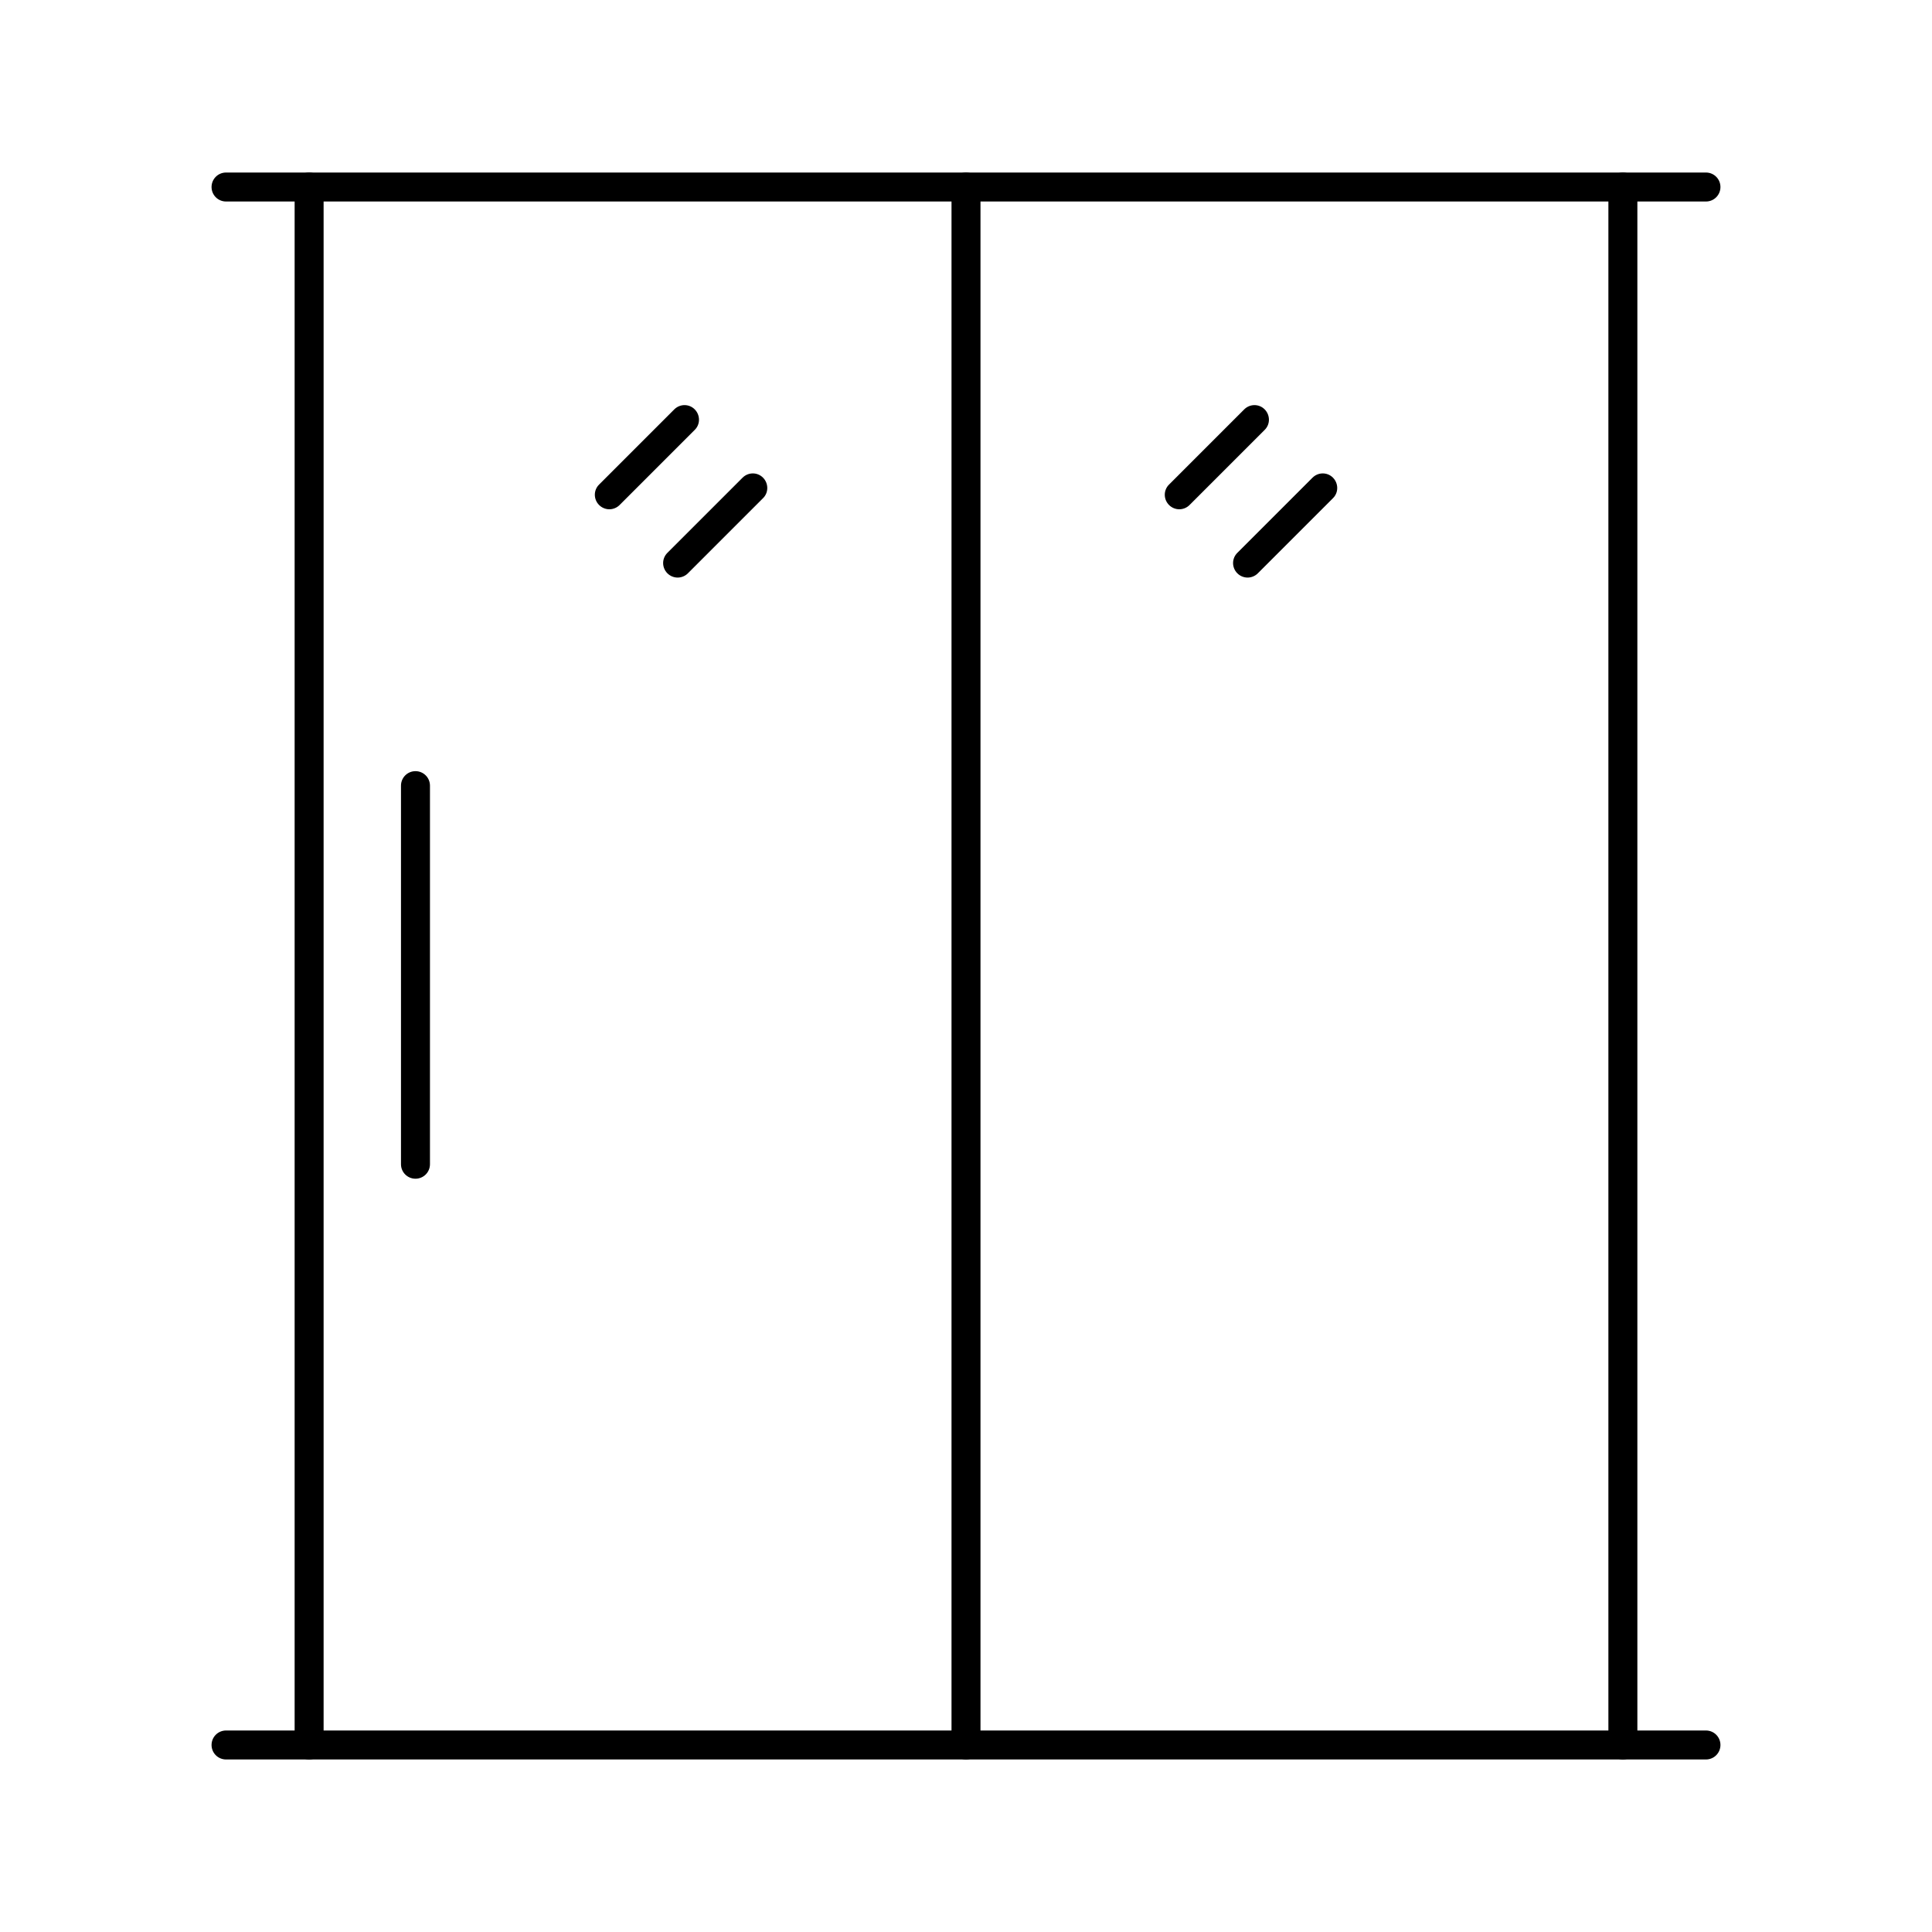
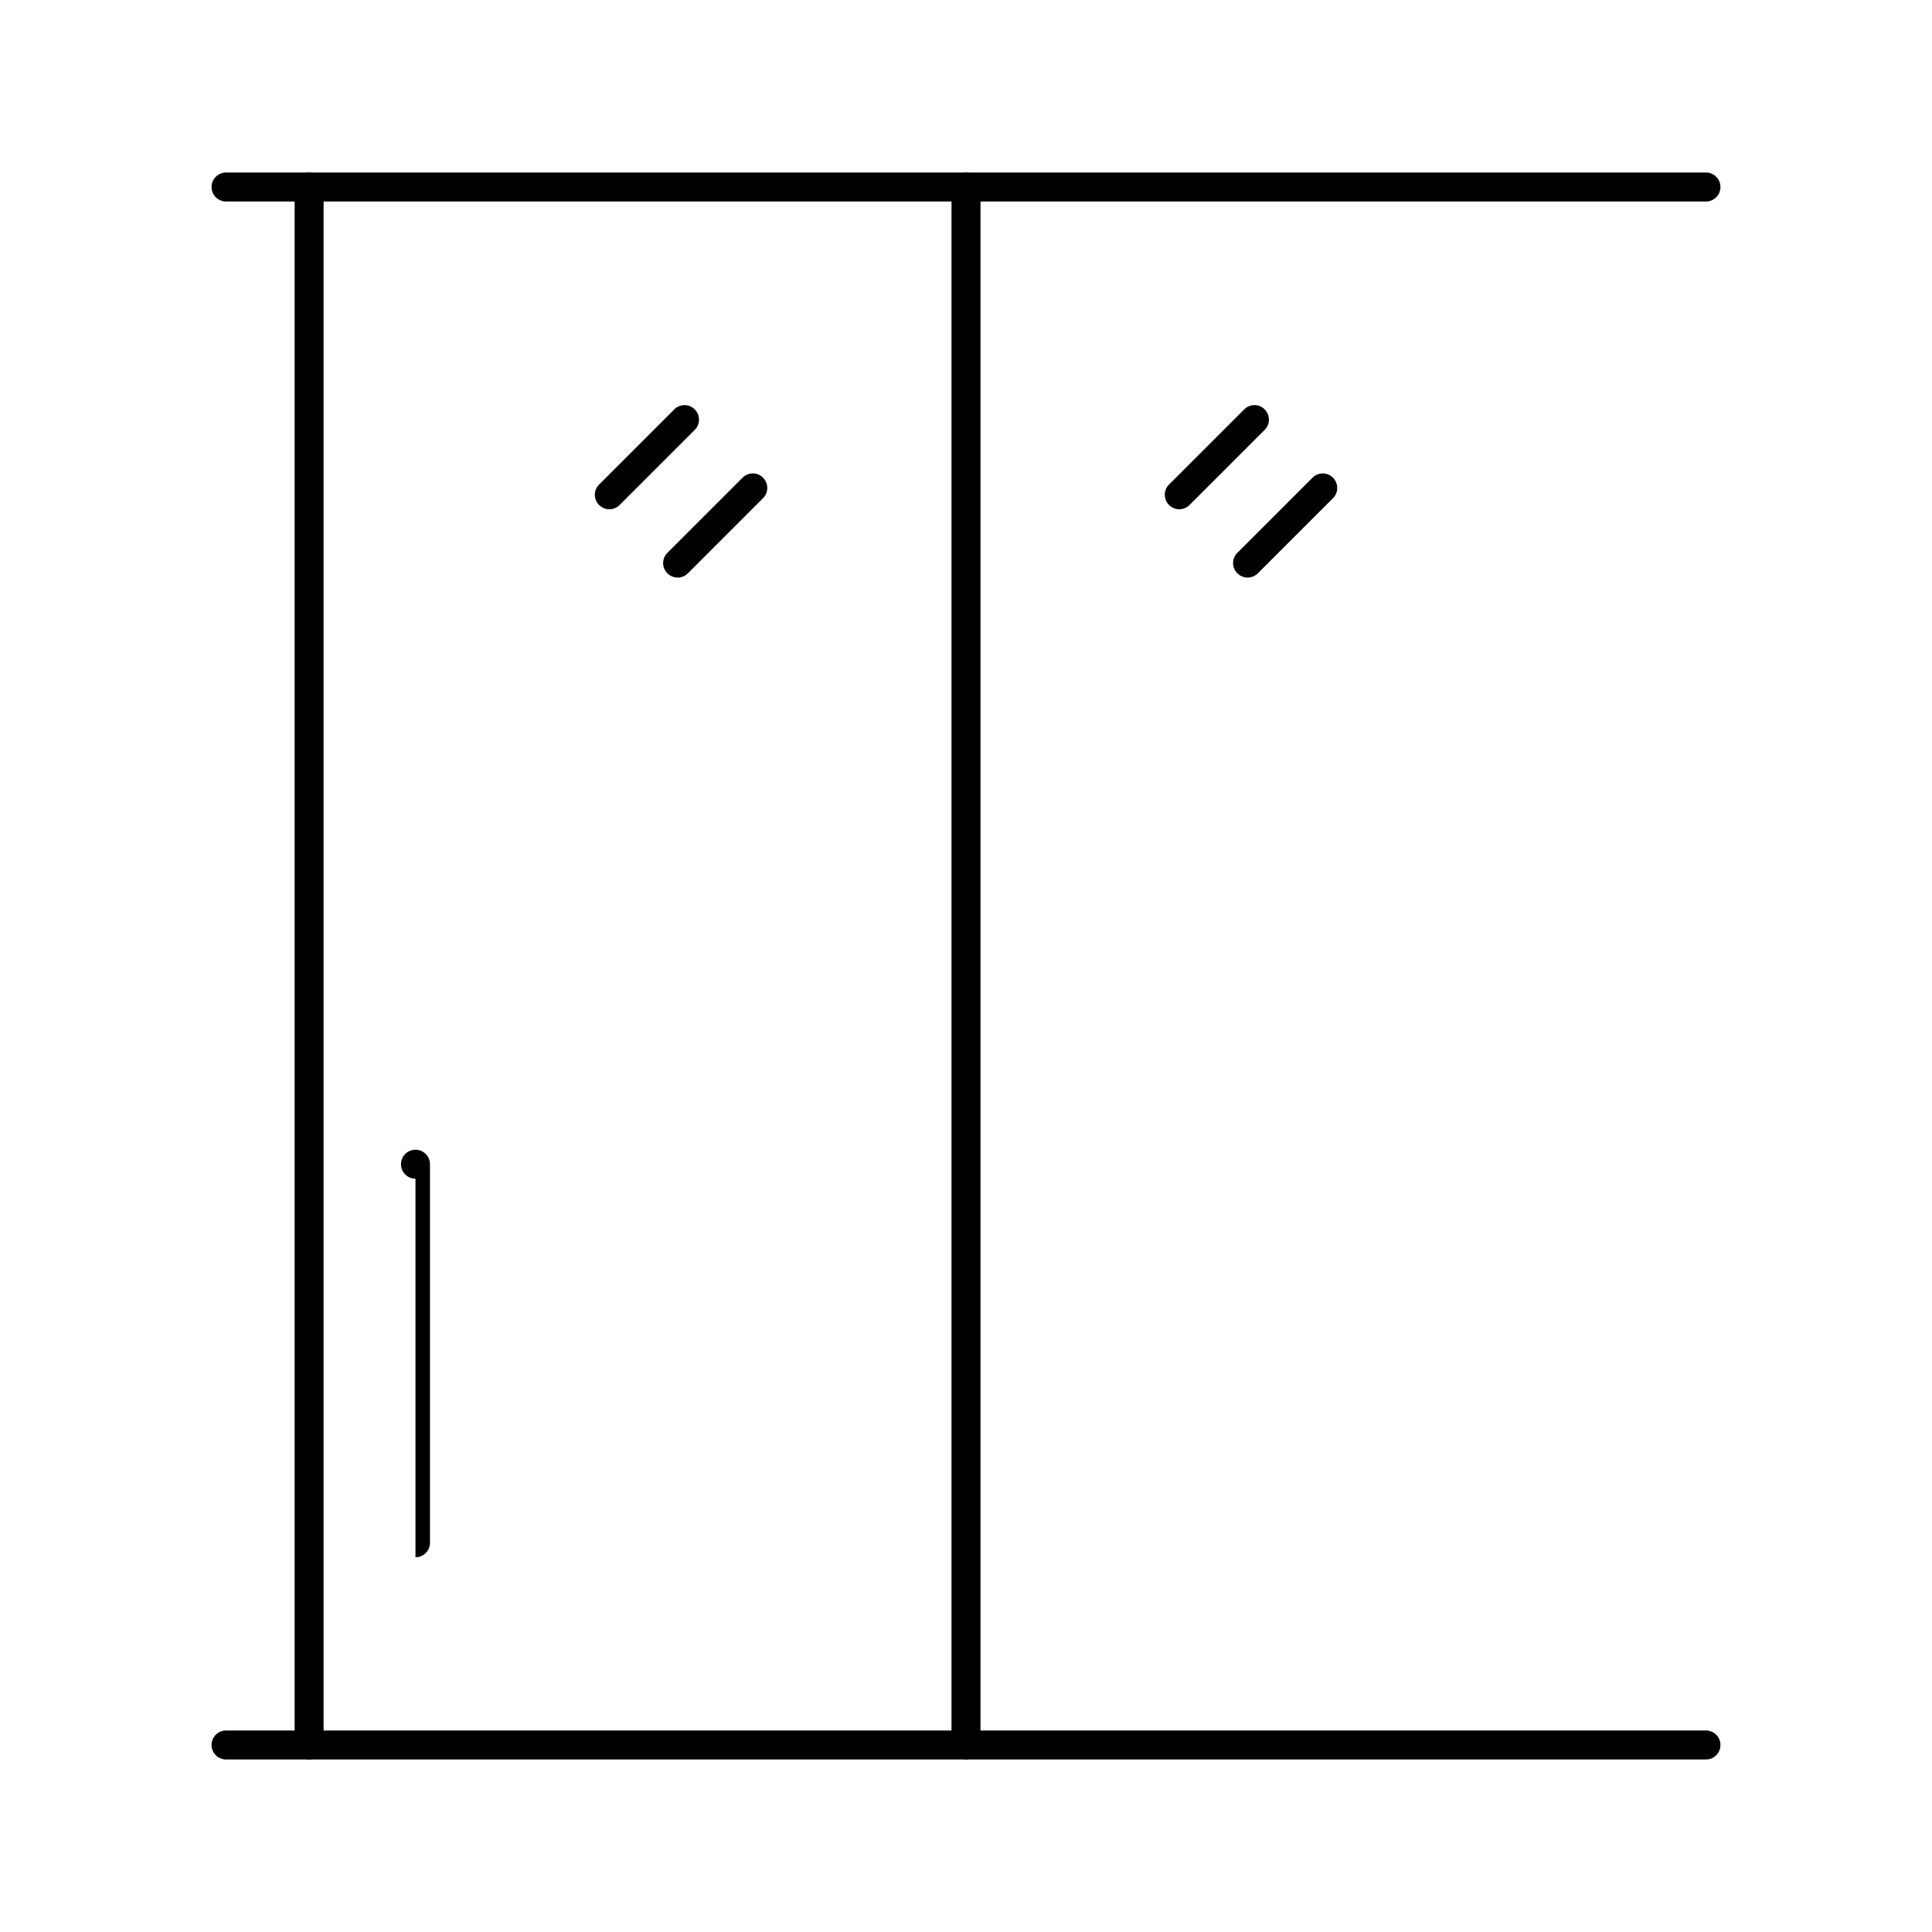
<svg xmlns="http://www.w3.org/2000/svg" id="_图层_2" data-name="图层 2" viewBox="0 0 200 200">
  <defs>
    <style>
      .cls-1 {
        fill: none;
      }
    </style>
  </defs>
  <g id="_图层_1-2" data-name="图层 1">
    <g>
      <rect class="cls-1" width="200" height="200" />
      <g>
        <path d="M32,182.14c-.83,0-1.5-.67-1.5-1.5V19.36c0-.83,.67-1.5,1.5-1.5s1.5,.67,1.5,1.5V180.64c0,.83-.67,1.5-1.5,1.5Z" />
-         <path d="M168,182.14c-.83,0-1.5-.67-1.5-1.5V19.36c0-.83,.67-1.5,1.5-1.5s1.5,.67,1.5,1.5V180.64c0,.83-.67,1.5-1.5,1.5Z" />
        <path d="M176.6,20.86H23.4c-.83,0-1.5-.67-1.5-1.5s.67-1.5,1.5-1.5H176.6c.83,0,1.5,.67,1.5,1.5s-.67,1.5-1.5,1.5Z" />
        <path d="M176.6,182.14H23.4c-.83,0-1.5-.67-1.5-1.5s.67-1.5,1.5-1.5H176.6c.83,0,1.5,.67,1.5,1.5s-.67,1.5-1.5,1.5Z" />
        <path d="M100,182.14c-.83,0-1.5-.67-1.5-1.5V19.36c0-.83,.67-1.5,1.5-1.5s1.5,.67,1.5,1.5V180.64c0,.83-.67,1.5-1.5,1.5Z" />
        <g>
          <g>
            <path d="M63.08,52.72c-.38,0-.77-.15-1.06-.44-.59-.59-.59-1.54,0-2.12l7.78-7.78c.59-.59,1.54-.59,2.12,0s.59,1.54,0,2.12l-7.78,7.78c-.29,.29-.68,.44-1.06,.44Z" />
            <path d="M70.15,59.79c-.38,0-.77-.15-1.06-.44-.59-.59-.59-1.54,0-2.12l7.78-7.78c.59-.59,1.54-.59,2.12,0s.59,1.54,0,2.12l-7.78,7.78c-.29,.29-.68,.44-1.06,.44Z" />
          </g>
          <g>
            <path d="M122.08,52.72c-.38,0-.77-.15-1.06-.44-.59-.59-.59-1.54,0-2.12l7.78-7.78c.59-.59,1.54-.59,2.12,0s.59,1.54,0,2.12l-7.78,7.78c-.29,.29-.68,.44-1.06,.44Z" />
            <path d="M129.15,59.79c-.38,0-.77-.15-1.06-.44-.59-.59-.59-1.54,0-2.12l7.78-7.78c.59-.59,1.54-.59,2.12,0s.59,1.54,0,2.12l-7.78,7.78c-.29,.29-.68,.44-1.06,.44Z" />
          </g>
        </g>
-         <path d="M43.01,122.02c-.83,0-1.5-.67-1.5-1.5v-39.19c0-.83,.67-1.5,1.5-1.5s1.5,.67,1.5,1.5v39.19c0,.83-.67,1.5-1.5,1.5Z" />
+         <path d="M43.01,122.02c-.83,0-1.5-.67-1.5-1.5c0-.83,.67-1.5,1.5-1.5s1.5,.67,1.5,1.5v39.19c0,.83-.67,1.5-1.5,1.5Z" />
      </g>
    </g>
  </g>
</svg>